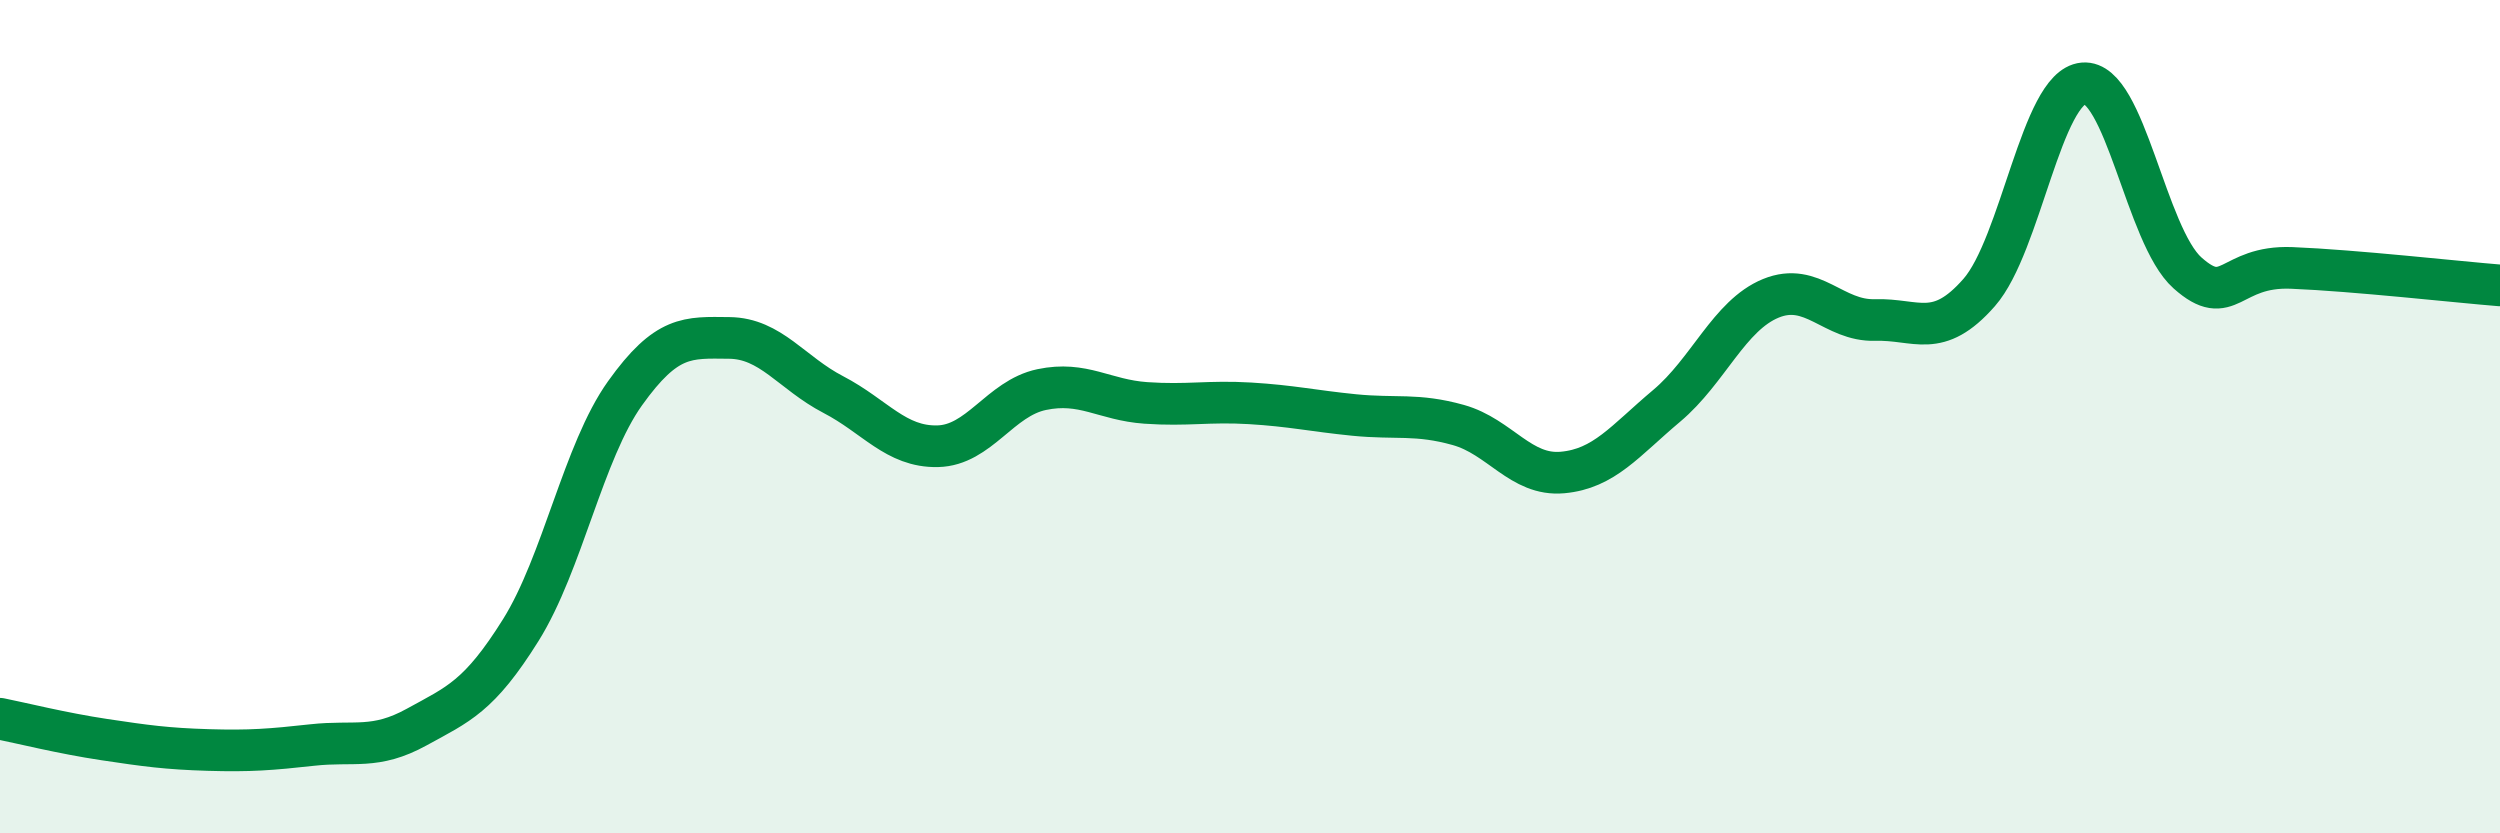
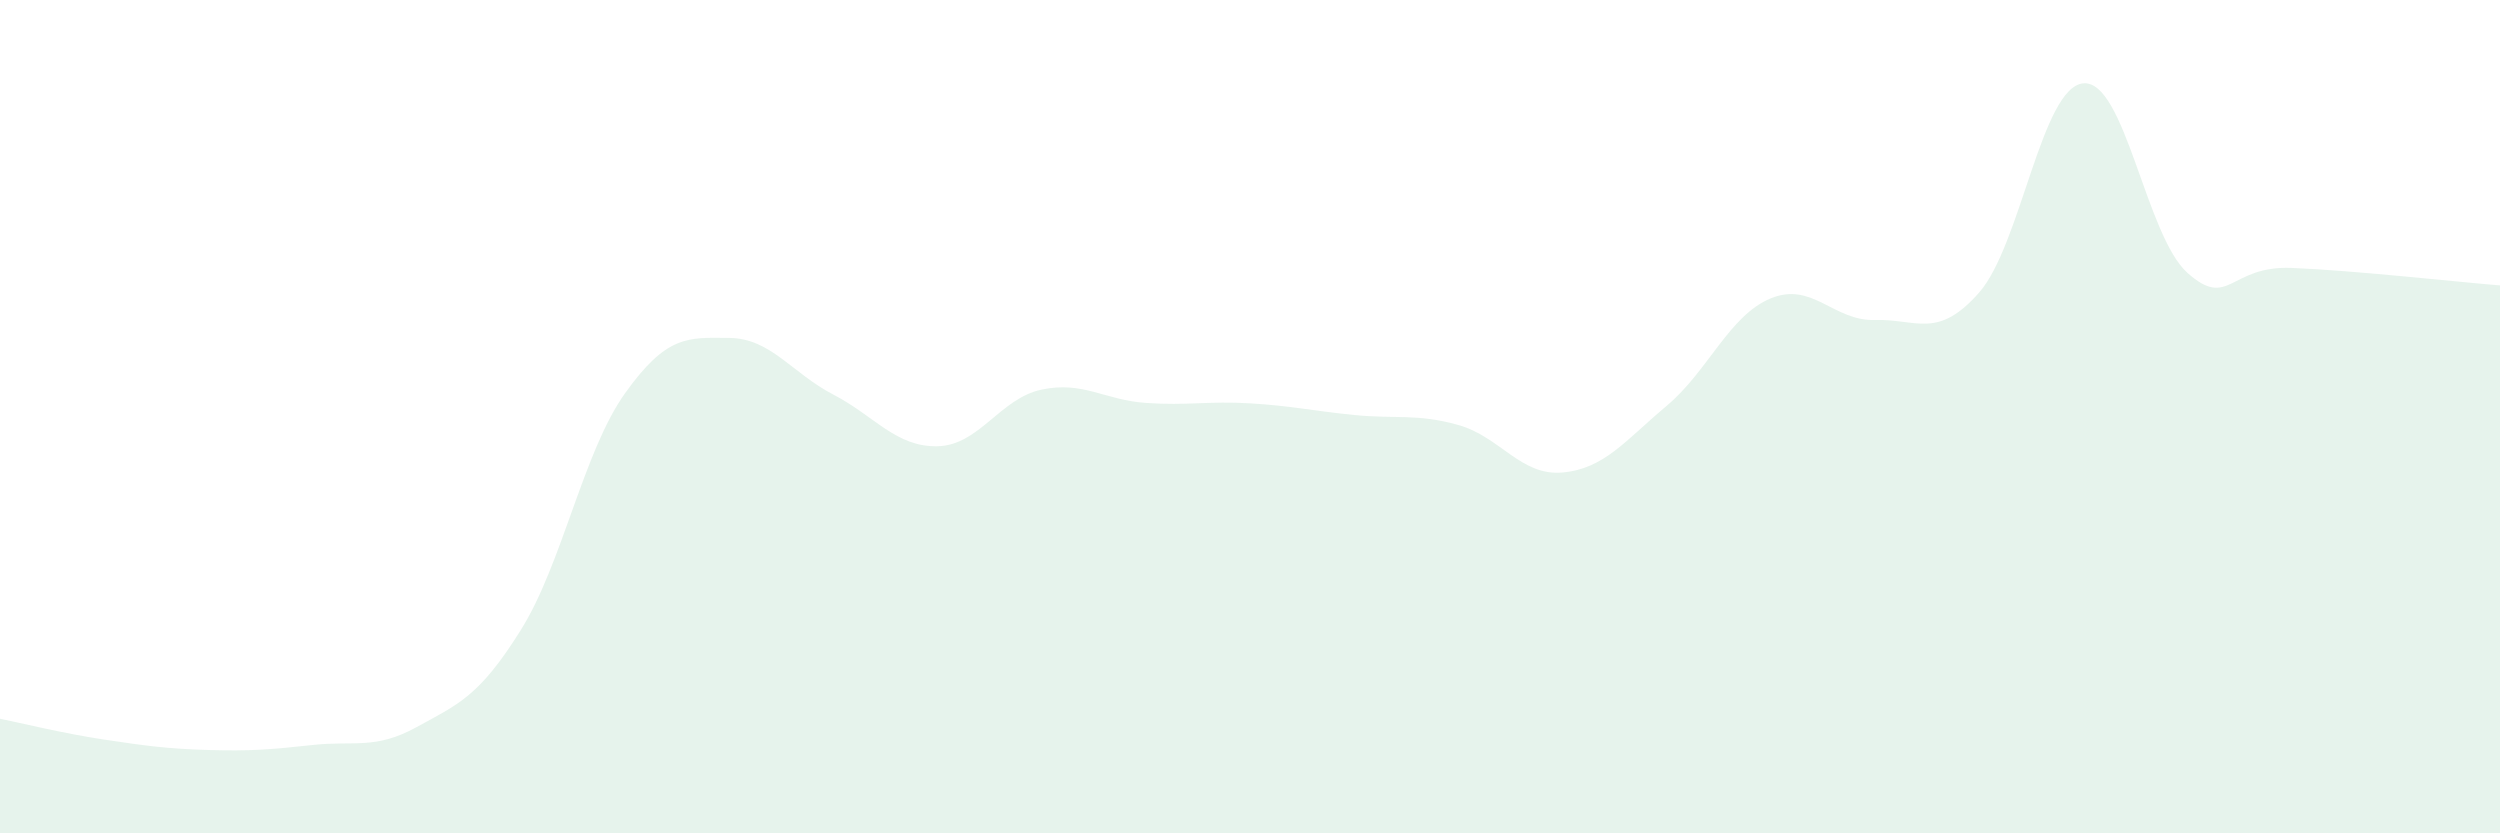
<svg xmlns="http://www.w3.org/2000/svg" width="60" height="20" viewBox="0 0 60 20">
  <path d="M 0,17.25 C 0.5,17.35 1.5,17.6 2.5,17.75 C 3.5,17.9 4,17.97 5,18 C 6,18.03 6.5,17.99 7.5,17.88 C 8.5,17.77 9,18 10,17.45 C 11,16.9 11.5,16.72 12.5,15.12 C 13.5,13.52 14,10.84 15,9.44 C 16,8.04 16.5,8.1 17.5,8.11 C 18.5,8.12 19,8.95 20,9.47 C 21,9.99 21.5,10.73 22.5,10.71 C 23.5,10.69 24,9.56 25,9.35 C 26,9.14 26.5,9.6 27.5,9.67 C 28.5,9.74 29,9.62 30,9.68 C 31,9.74 31.5,9.86 32.5,9.96 C 33.5,10.06 34,9.92 35,10.2 C 36,10.48 36.5,11.43 37.5,11.34 C 38.5,11.25 39,10.58 40,9.74 C 41,8.9 41.5,7.57 42.5,7.16 C 43.5,6.75 44,7.71 45,7.68 C 46,7.65 46.5,8.16 47.5,7.02 C 48.5,5.88 49,2.09 50,2 C 51,1.91 51.5,5.66 52.5,6.55 C 53.5,7.44 53.5,6.37 55,6.43 C 56.5,6.49 59,6.77 60,6.85L60 20L0 20Z" fill="#008740" opacity="0.1" stroke-linecap="round" stroke-linejoin="round" />
-   <path d="M 0,17.25 C 0.5,17.35 1.5,17.6 2.5,17.75 C 3.5,17.9 4,17.97 5,18 C 6,18.03 6.5,17.99 7.5,17.88 C 8.5,17.77 9,18 10,17.45 C 11,16.9 11.5,16.72 12.5,15.12 C 13.5,13.52 14,10.84 15,9.44 C 16,8.04 16.5,8.1 17.5,8.11 C 18.5,8.12 19,8.95 20,9.47 C 21,9.99 21.5,10.73 22.5,10.71 C 23.5,10.69 24,9.56 25,9.35 C 26,9.14 26.5,9.6 27.5,9.67 C 28.5,9.74 29,9.62 30,9.68 C 31,9.74 31.5,9.86 32.5,9.96 C 33.5,10.06 34,9.92 35,10.2 C 36,10.48 36.5,11.43 37.5,11.34 C 38.5,11.25 39,10.58 40,9.74 C 41,8.9 41.5,7.57 42.5,7.16 C 43.5,6.75 44,7.71 45,7.68 C 46,7.65 46.5,8.16 47.5,7.02 C 48.5,5.88 49,2.09 50,2 C 51,1.91 51.5,5.66 52.5,6.55 C 53.5,7.44 53.5,6.37 55,6.43 C 56.5,6.49 59,6.77 60,6.85" stroke="#008740" stroke-width="1" fill="none" stroke-linecap="round" stroke-linejoin="round" />
</svg>